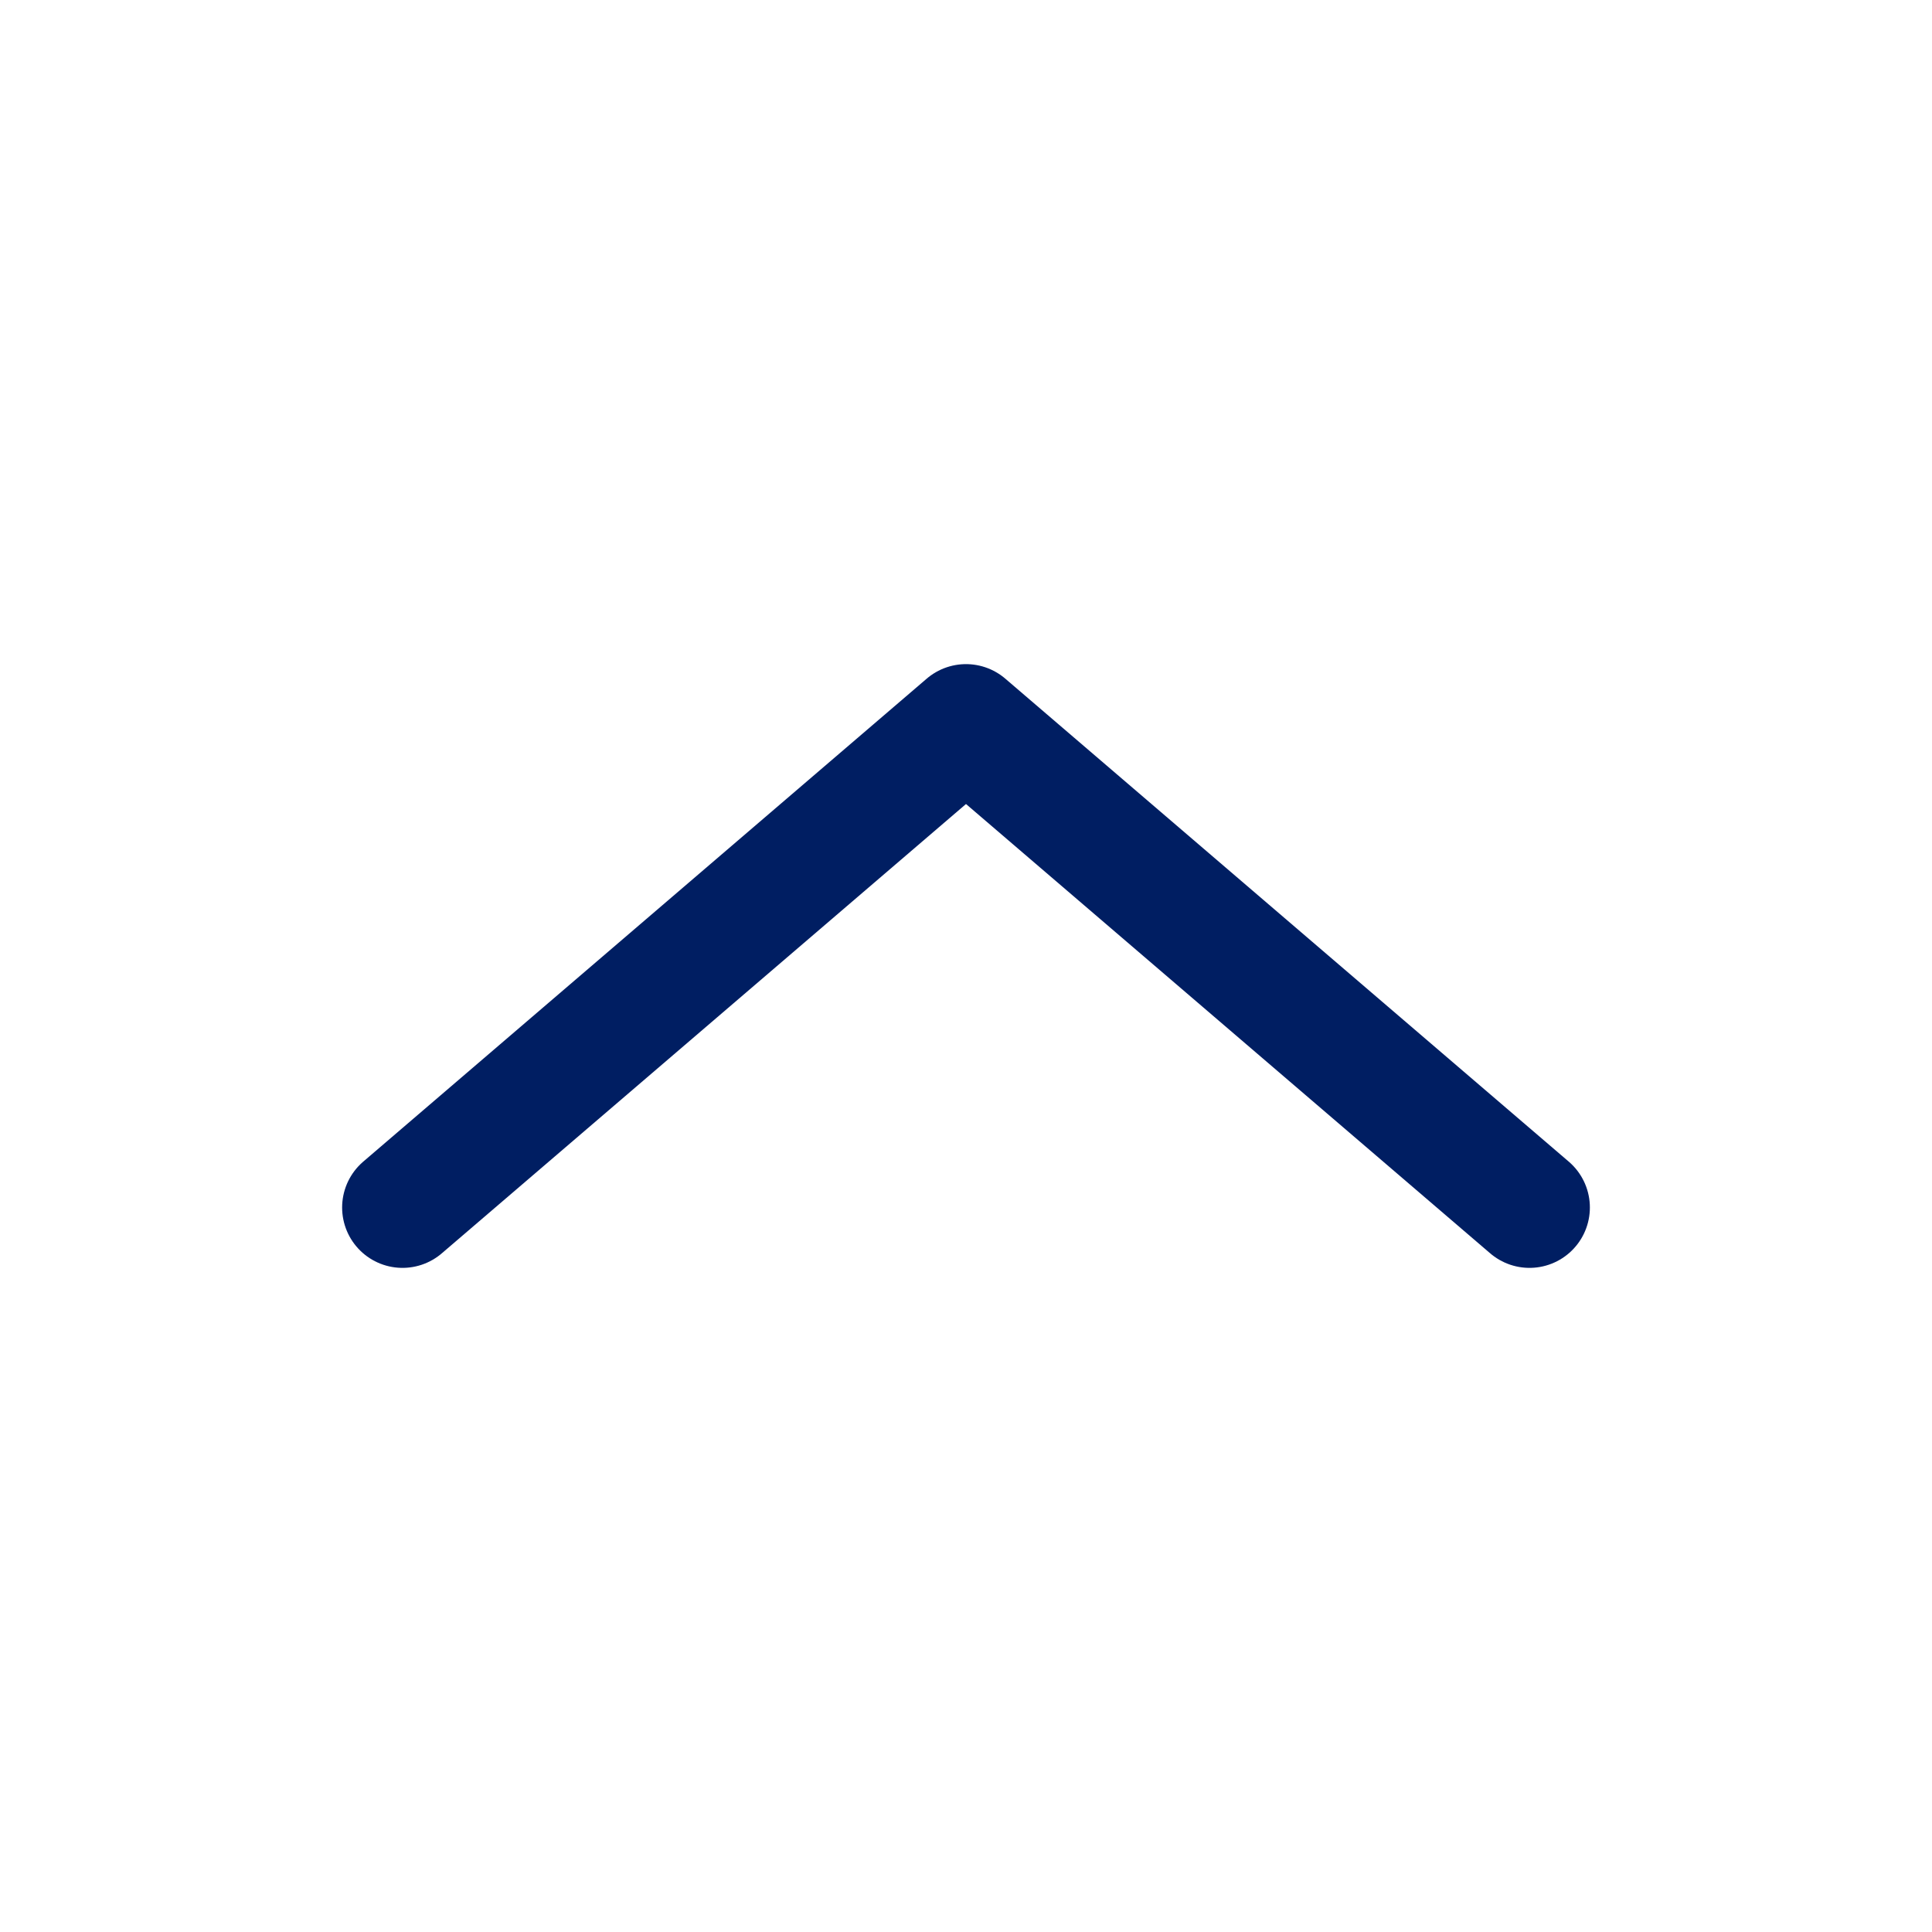
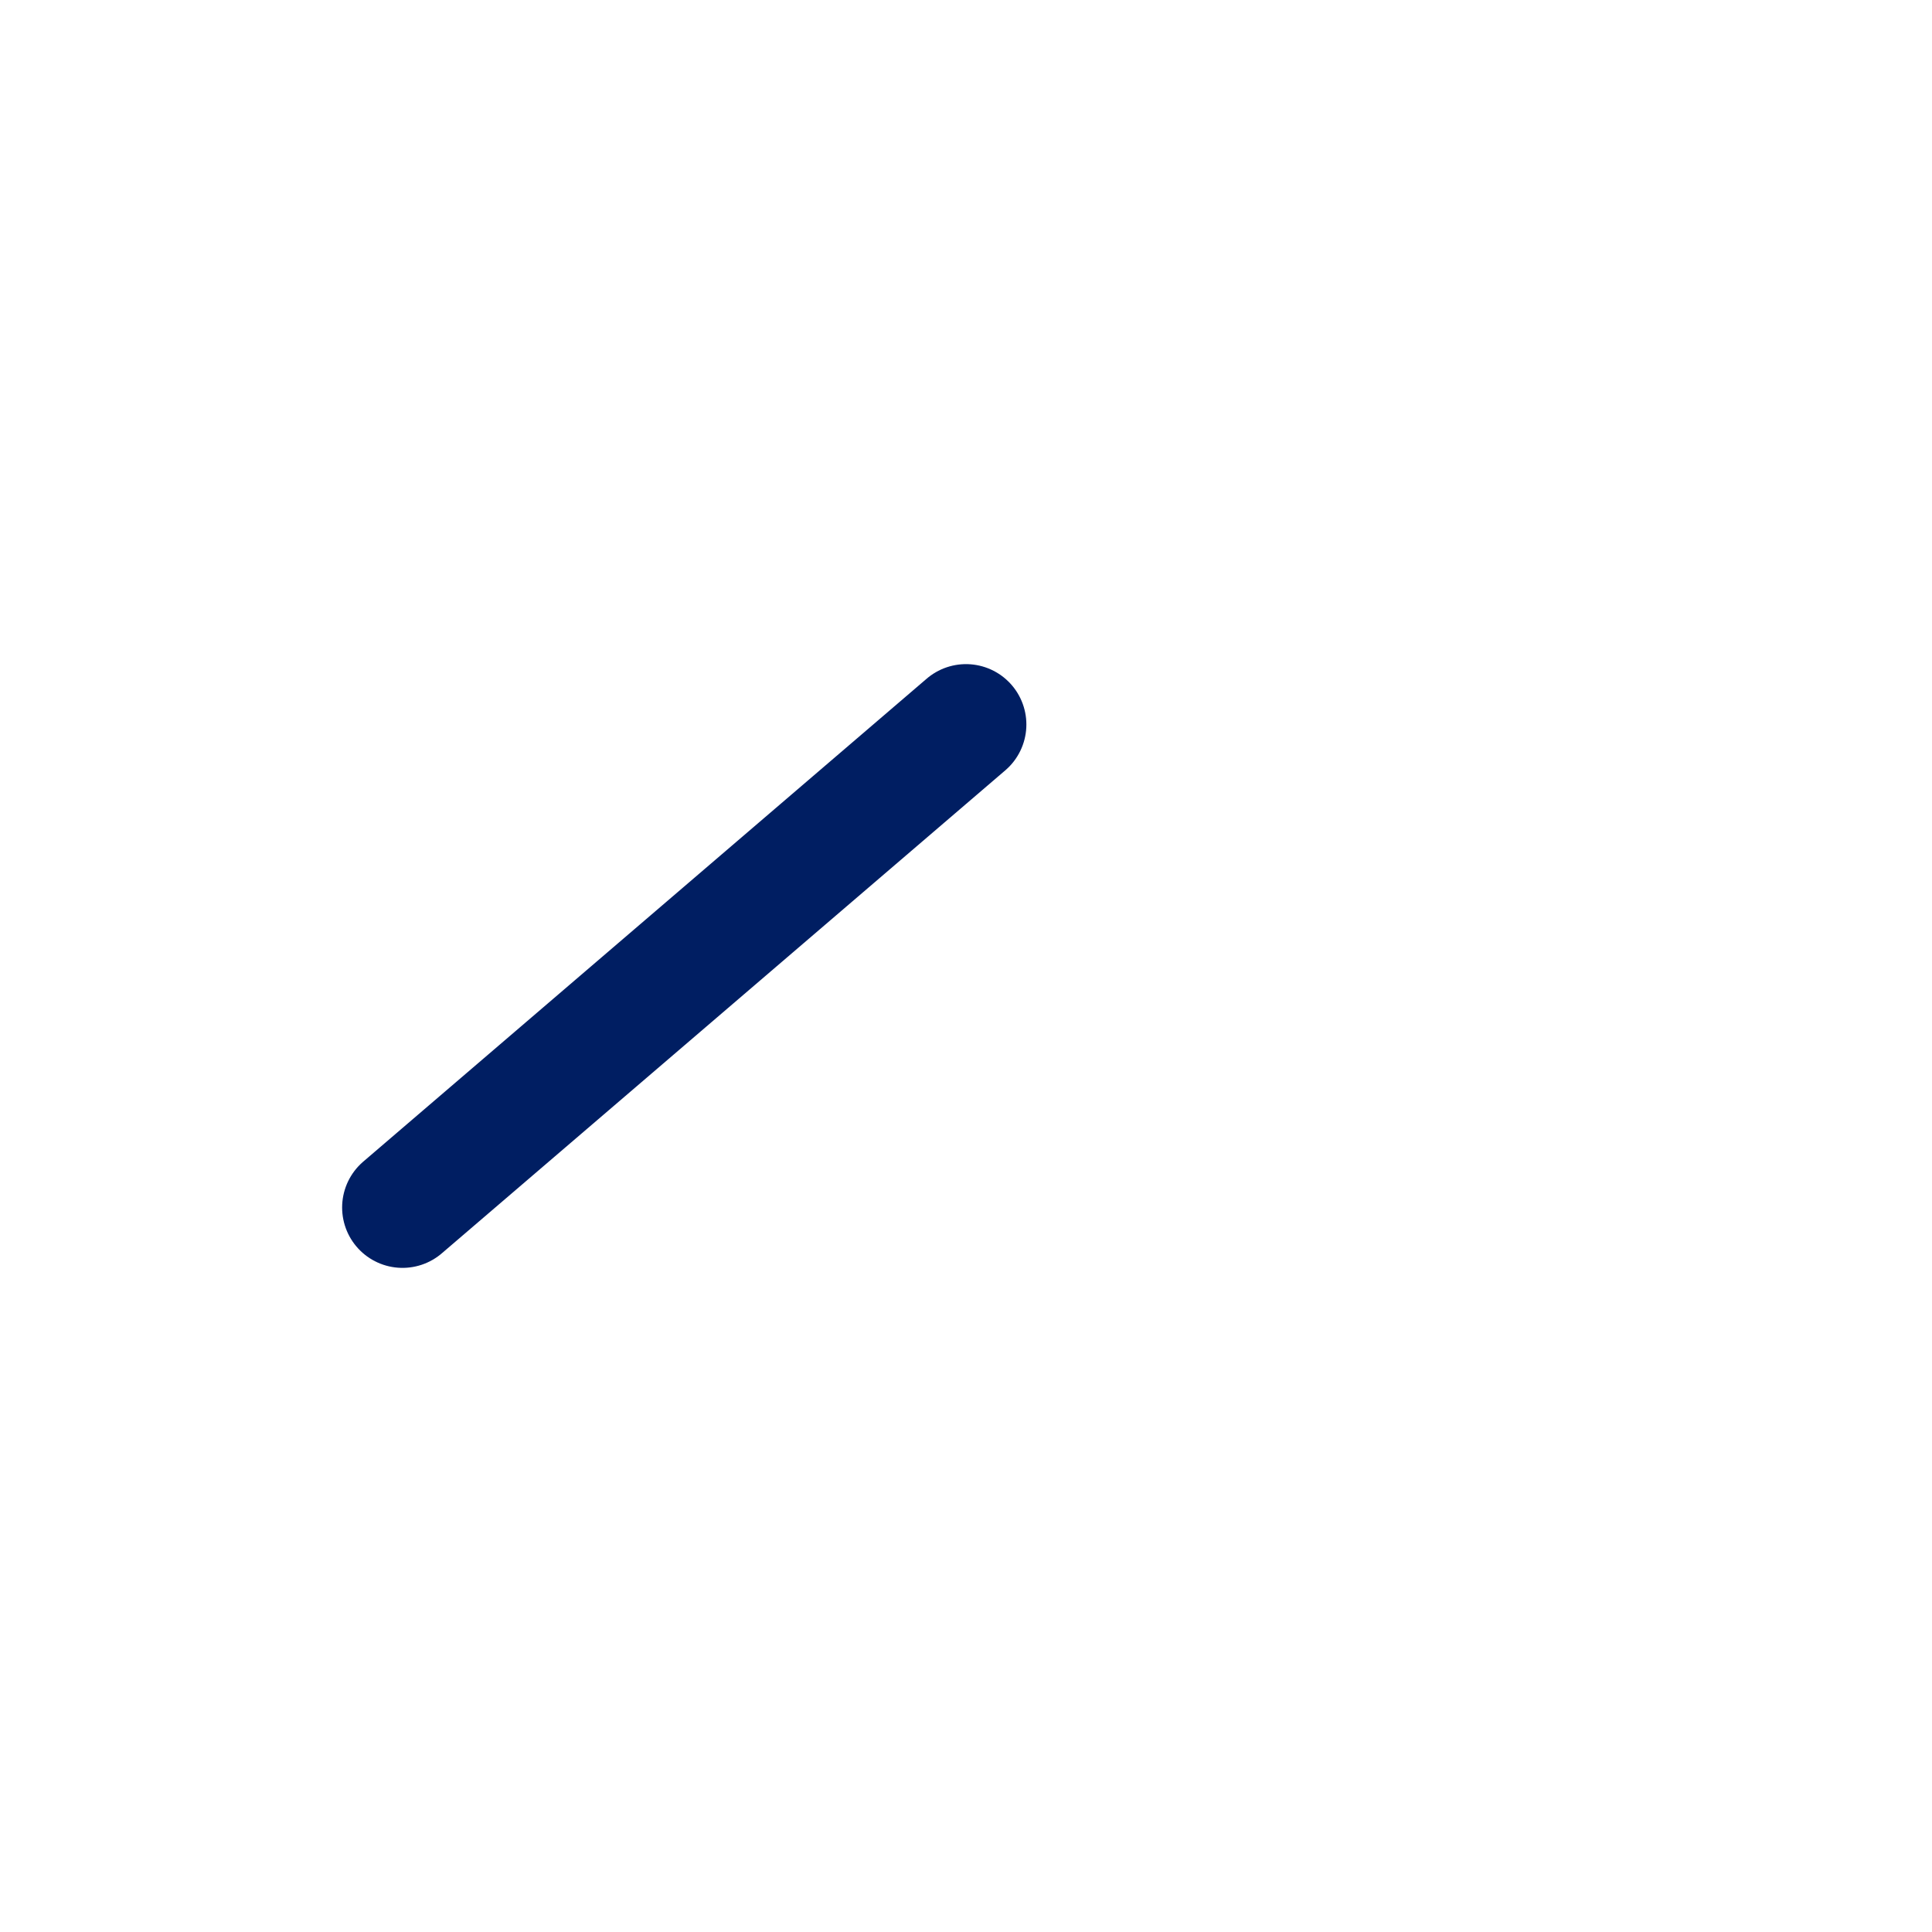
<svg xmlns="http://www.w3.org/2000/svg" width="24" height="24" viewBox="0 0 24 24" fill="none">
-   <path d="M5 15L12 9L19 15" stroke="#001E62" stroke-width="1.5" stroke-miterlimit="10" stroke-linecap="round" stroke-linejoin="round" />
+   <path d="M5 15L12 9" stroke="#001E62" stroke-width="1.5" stroke-miterlimit="10" stroke-linecap="round" stroke-linejoin="round" />
</svg>